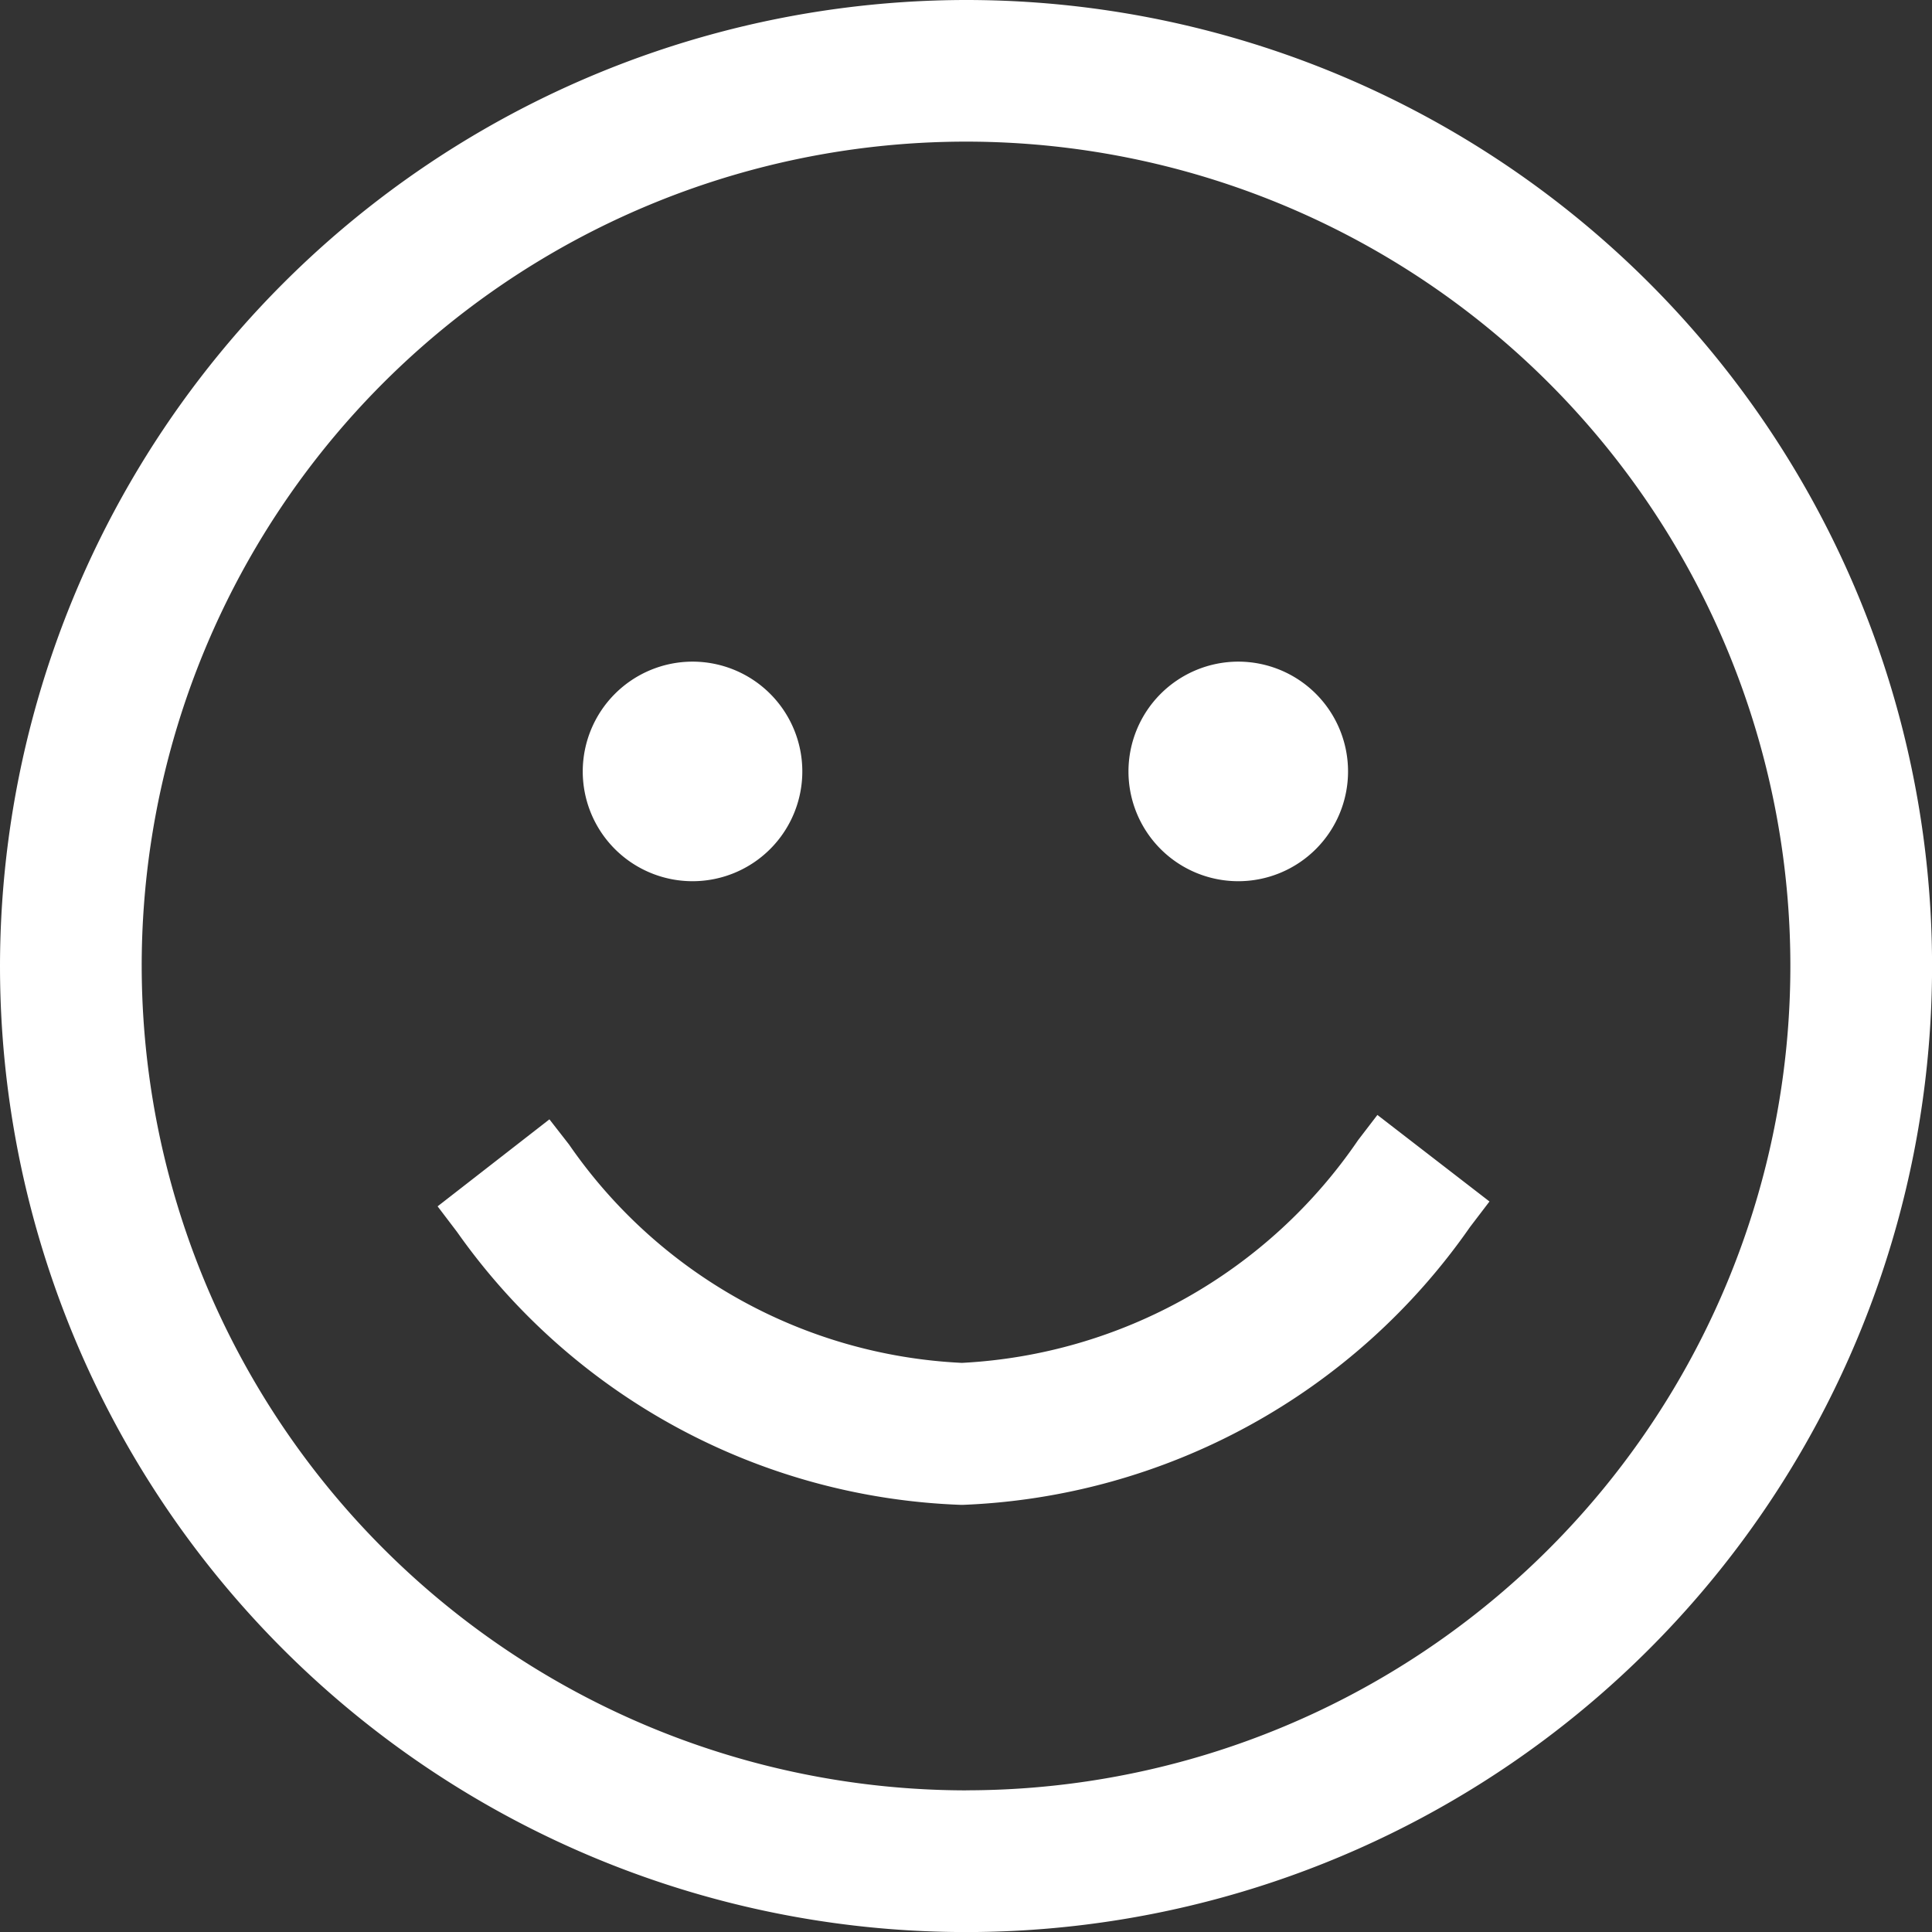
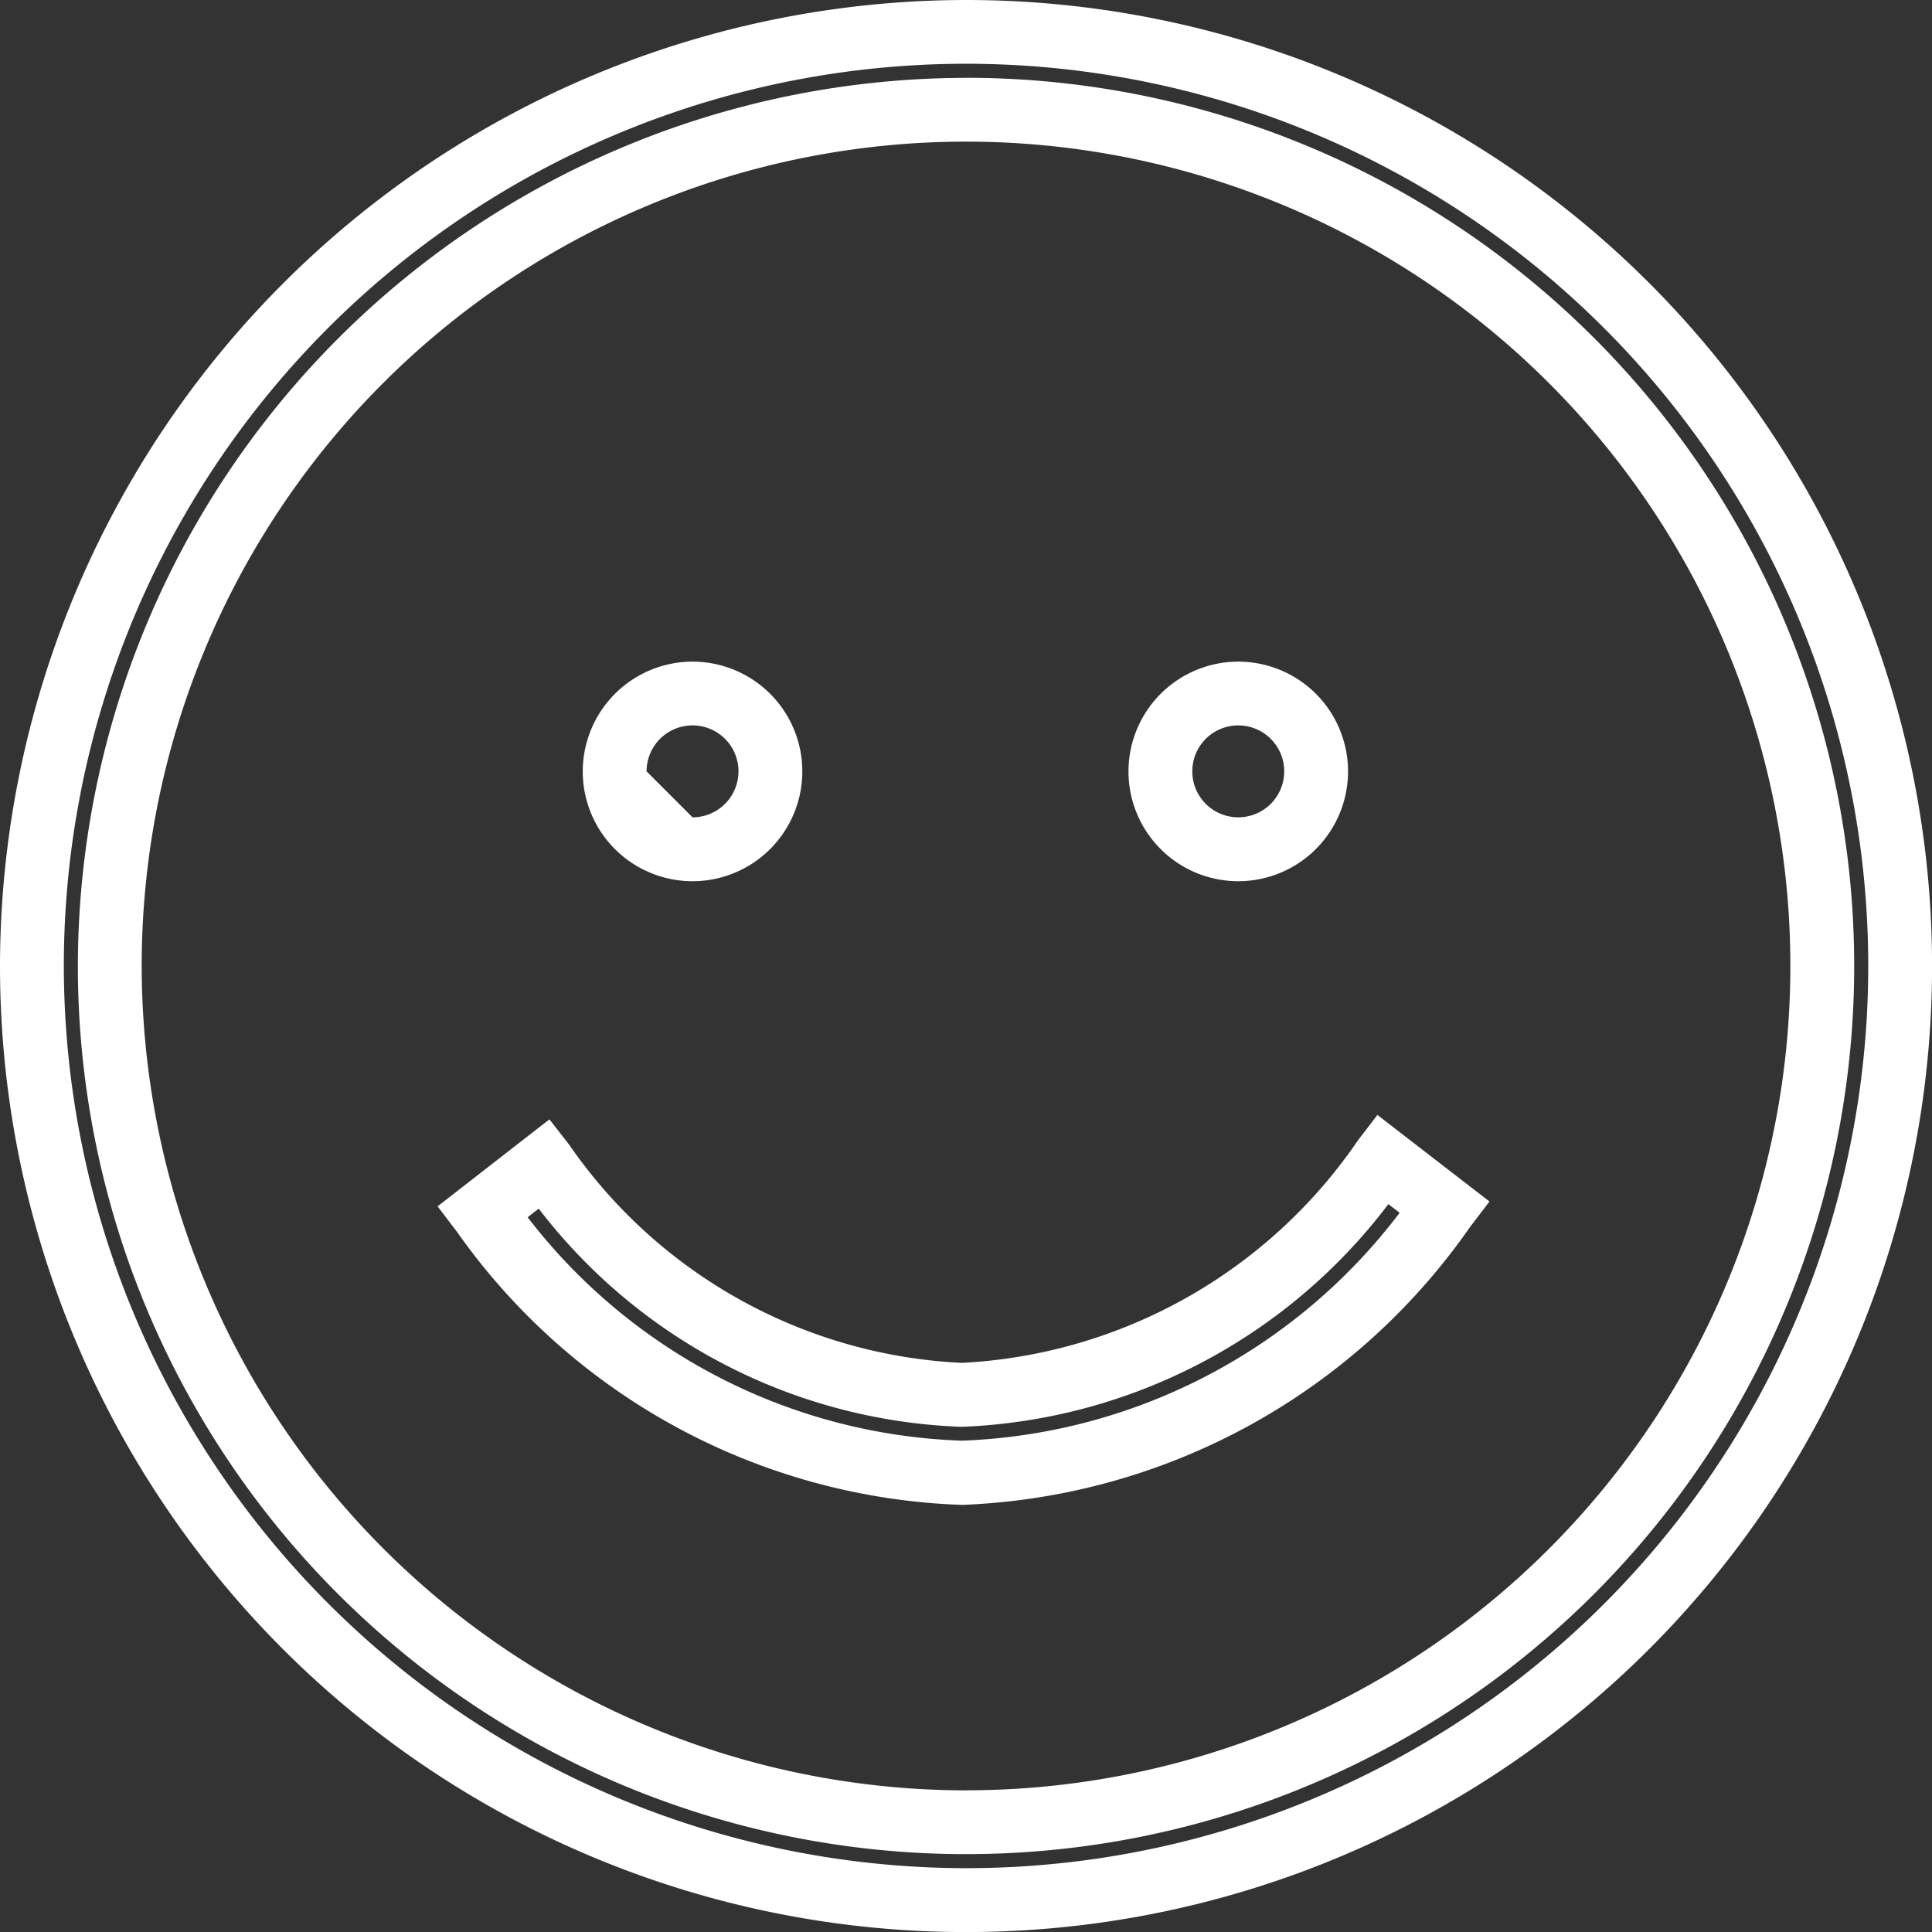
<svg xmlns="http://www.w3.org/2000/svg" width="30.269" height="30.269" viewBox="0 0 30.269 30.269">
  <rect x="0" y="0" width="30.269" height="30.269" fill="#333333" stroke="none" />
  <g transform="translate(-336 -131)">
-     <path d="M14.635,0A14.635,14.635,0,1,1,0,14.635,14.642,14.642,0,0,1,14.635,0Zm0,1.22A13.415,13.415,0,1,1,1.22,14.635,13.422,13.422,0,0,1,14.635,1.22ZM14.58,22.574h-.018a9.608,9.608,0,0,1-7.5-4.084l.962-.749a8.42,8.42,0,0,0,6.542,3.614h.016a8.5,8.5,0,0,0,6.6-3.684l.965.745A9.676,9.676,0,0,1,14.58,22.574ZM10.35,10.366a1.22,1.22,0,1,1-1.22,1.22A1.22,1.22,0,0,1,10.35,10.366Zm8.553,0a1.22,1.22,0,1,1-1.22,1.22A1.22,1.22,0,0,1,18.9,10.366Z" transform="translate(336.5 131.5)" fill="#fff" fill-rule="evenodd" />
-     <path d="M14.635-.5A15.135,15.135,0,1,1-.5,14.635,15.152,15.152,0,0,1,14.635-.5Zm0,29.269A14.135,14.135,0,1,0,.5,14.635,14.151,14.151,0,0,0,14.635,28.769Zm0-28.05A13.915,13.915,0,1,1,.72,14.635,13.931,13.931,0,0,1,14.635.72Zm0,26.83A12.915,12.915,0,1,0,1.72,14.635,12.93,12.93,0,0,0,14.635,27.55ZM10.35,9.866a1.72,1.72,0,1,1-1.72,1.72A1.722,1.722,0,0,1,10.35,9.866Zm0,2.439a.72.72,0,1,0-.72-.72A.72.72,0,0,0,10.35,12.305ZM18.9,9.866a1.72,1.72,0,1,1-1.72,1.72A1.722,1.722,0,0,1,18.9,9.866Zm0,2.439a.72.72,0,1,0-.72-.72A.72.72,0,0,0,18.9,12.305Zm2.18,4.663,1.756,1.356-.305.4a10.162,10.162,0,0,1-7.952,4.353h-.019a10.1,10.1,0,0,1-7.9-4.277L6.356,18.4l1.752-1.363.307.394a7.935,7.935,0,0,0,6.147,3.421h.016a8.011,8.011,0,0,0,6.2-3.49Zm.346,1.531-.174-.134a8.81,8.81,0,0,1-6.677,3.489h-.017A8.739,8.739,0,0,1,7.94,18.436l-.173.135a8.959,8.959,0,0,0,6.794,3.5h.018A9.022,9.022,0,0,0,21.429,18.5Z" transform="translate(336.5 131.5)" fill="#fff" />
+     <path d="M14.635-.5A15.135,15.135,0,1,1-.5,14.635,15.152,15.152,0,0,1,14.635-.5Zm0,29.269A14.135,14.135,0,1,0,.5,14.635,14.151,14.151,0,0,0,14.635,28.769Zm0-28.05A13.915,13.915,0,1,1,.72,14.635,13.931,13.931,0,0,1,14.635.72Zm0,26.83A12.915,12.915,0,1,0,1.72,14.635,12.93,12.93,0,0,0,14.635,27.55ZM10.35,9.866a1.72,1.72,0,1,1-1.72,1.72A1.722,1.722,0,0,1,10.35,9.866Zm0,2.439a.72.72,0,1,0-.72-.72ZM18.9,9.866a1.72,1.72,0,1,1-1.72,1.72A1.722,1.722,0,0,1,18.9,9.866Zm0,2.439a.72.72,0,1,0-.72-.72A.72.72,0,0,0,18.9,12.305Zm2.18,4.663,1.756,1.356-.305.4a10.162,10.162,0,0,1-7.952,4.353h-.019a10.1,10.1,0,0,1-7.9-4.277L6.356,18.4l1.752-1.363.307.394a7.935,7.935,0,0,0,6.147,3.421h.016a8.011,8.011,0,0,0,6.2-3.49Zm.346,1.531-.174-.134a8.81,8.81,0,0,1-6.677,3.489h-.017A8.739,8.739,0,0,1,7.94,18.436l-.173.135a8.959,8.959,0,0,0,6.794,3.5h.018A9.022,9.022,0,0,0,21.429,18.5Z" transform="translate(336.5 131.5)" fill="#fff" />
  </g>
</svg>